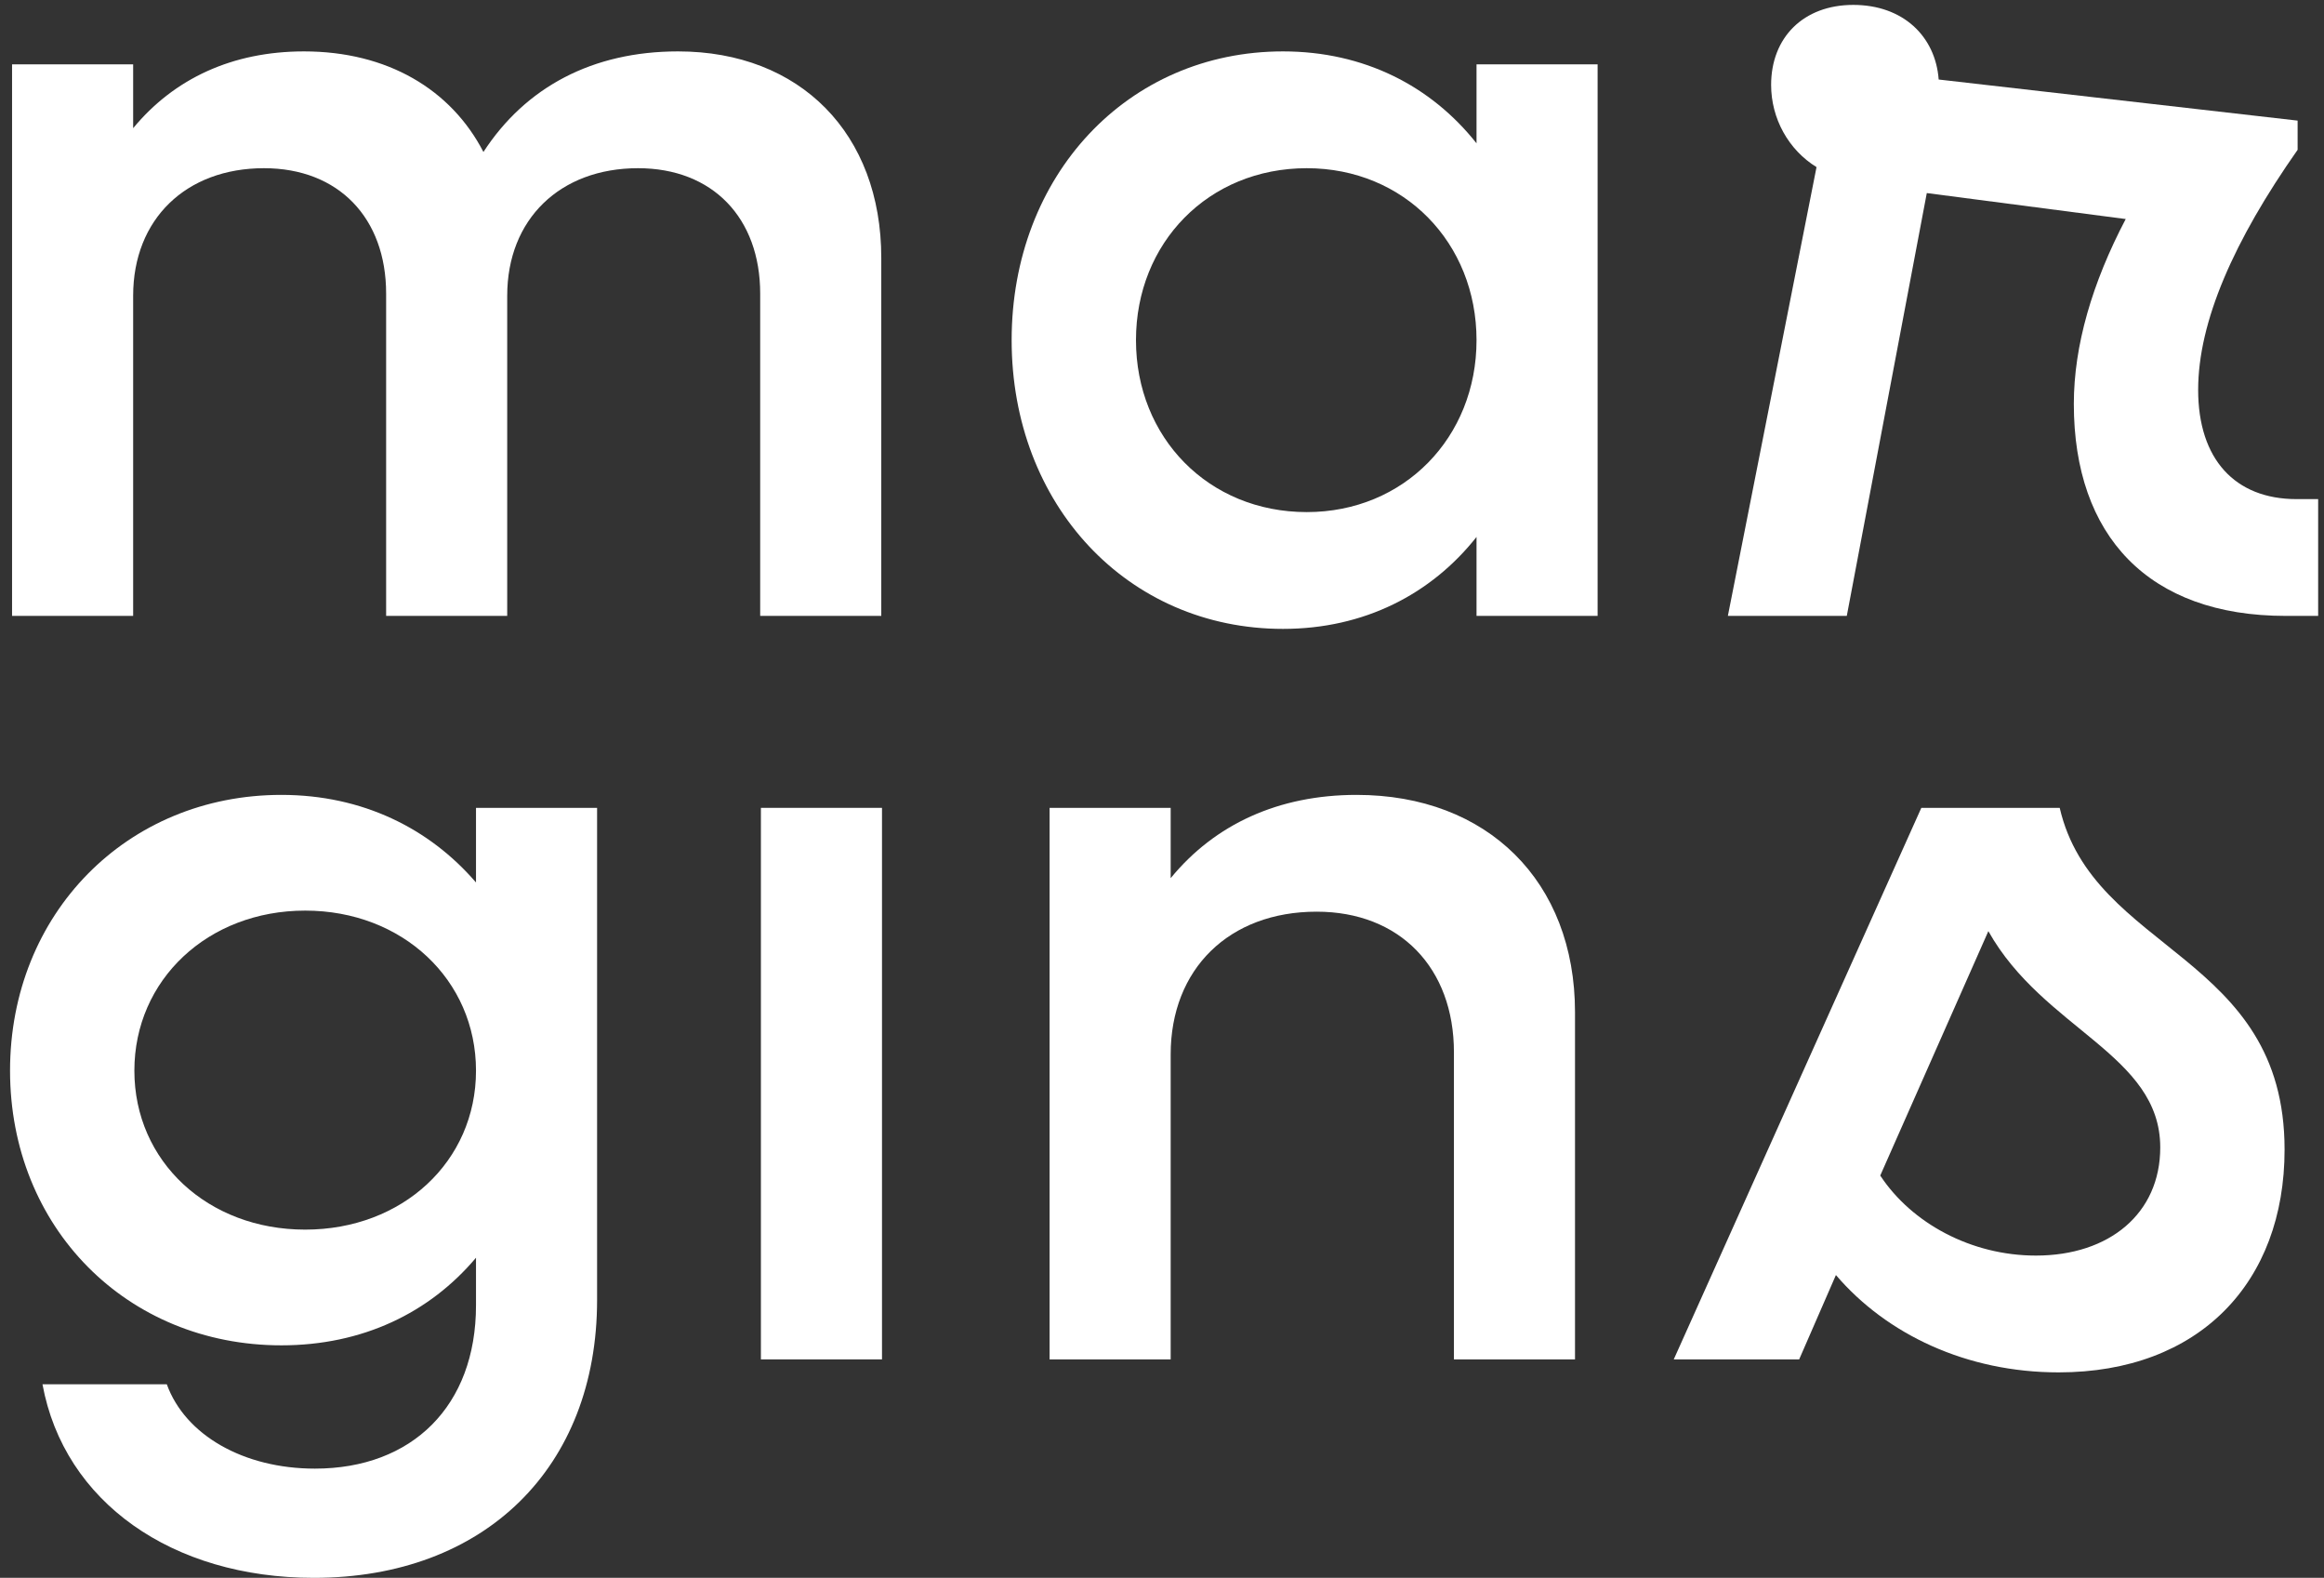
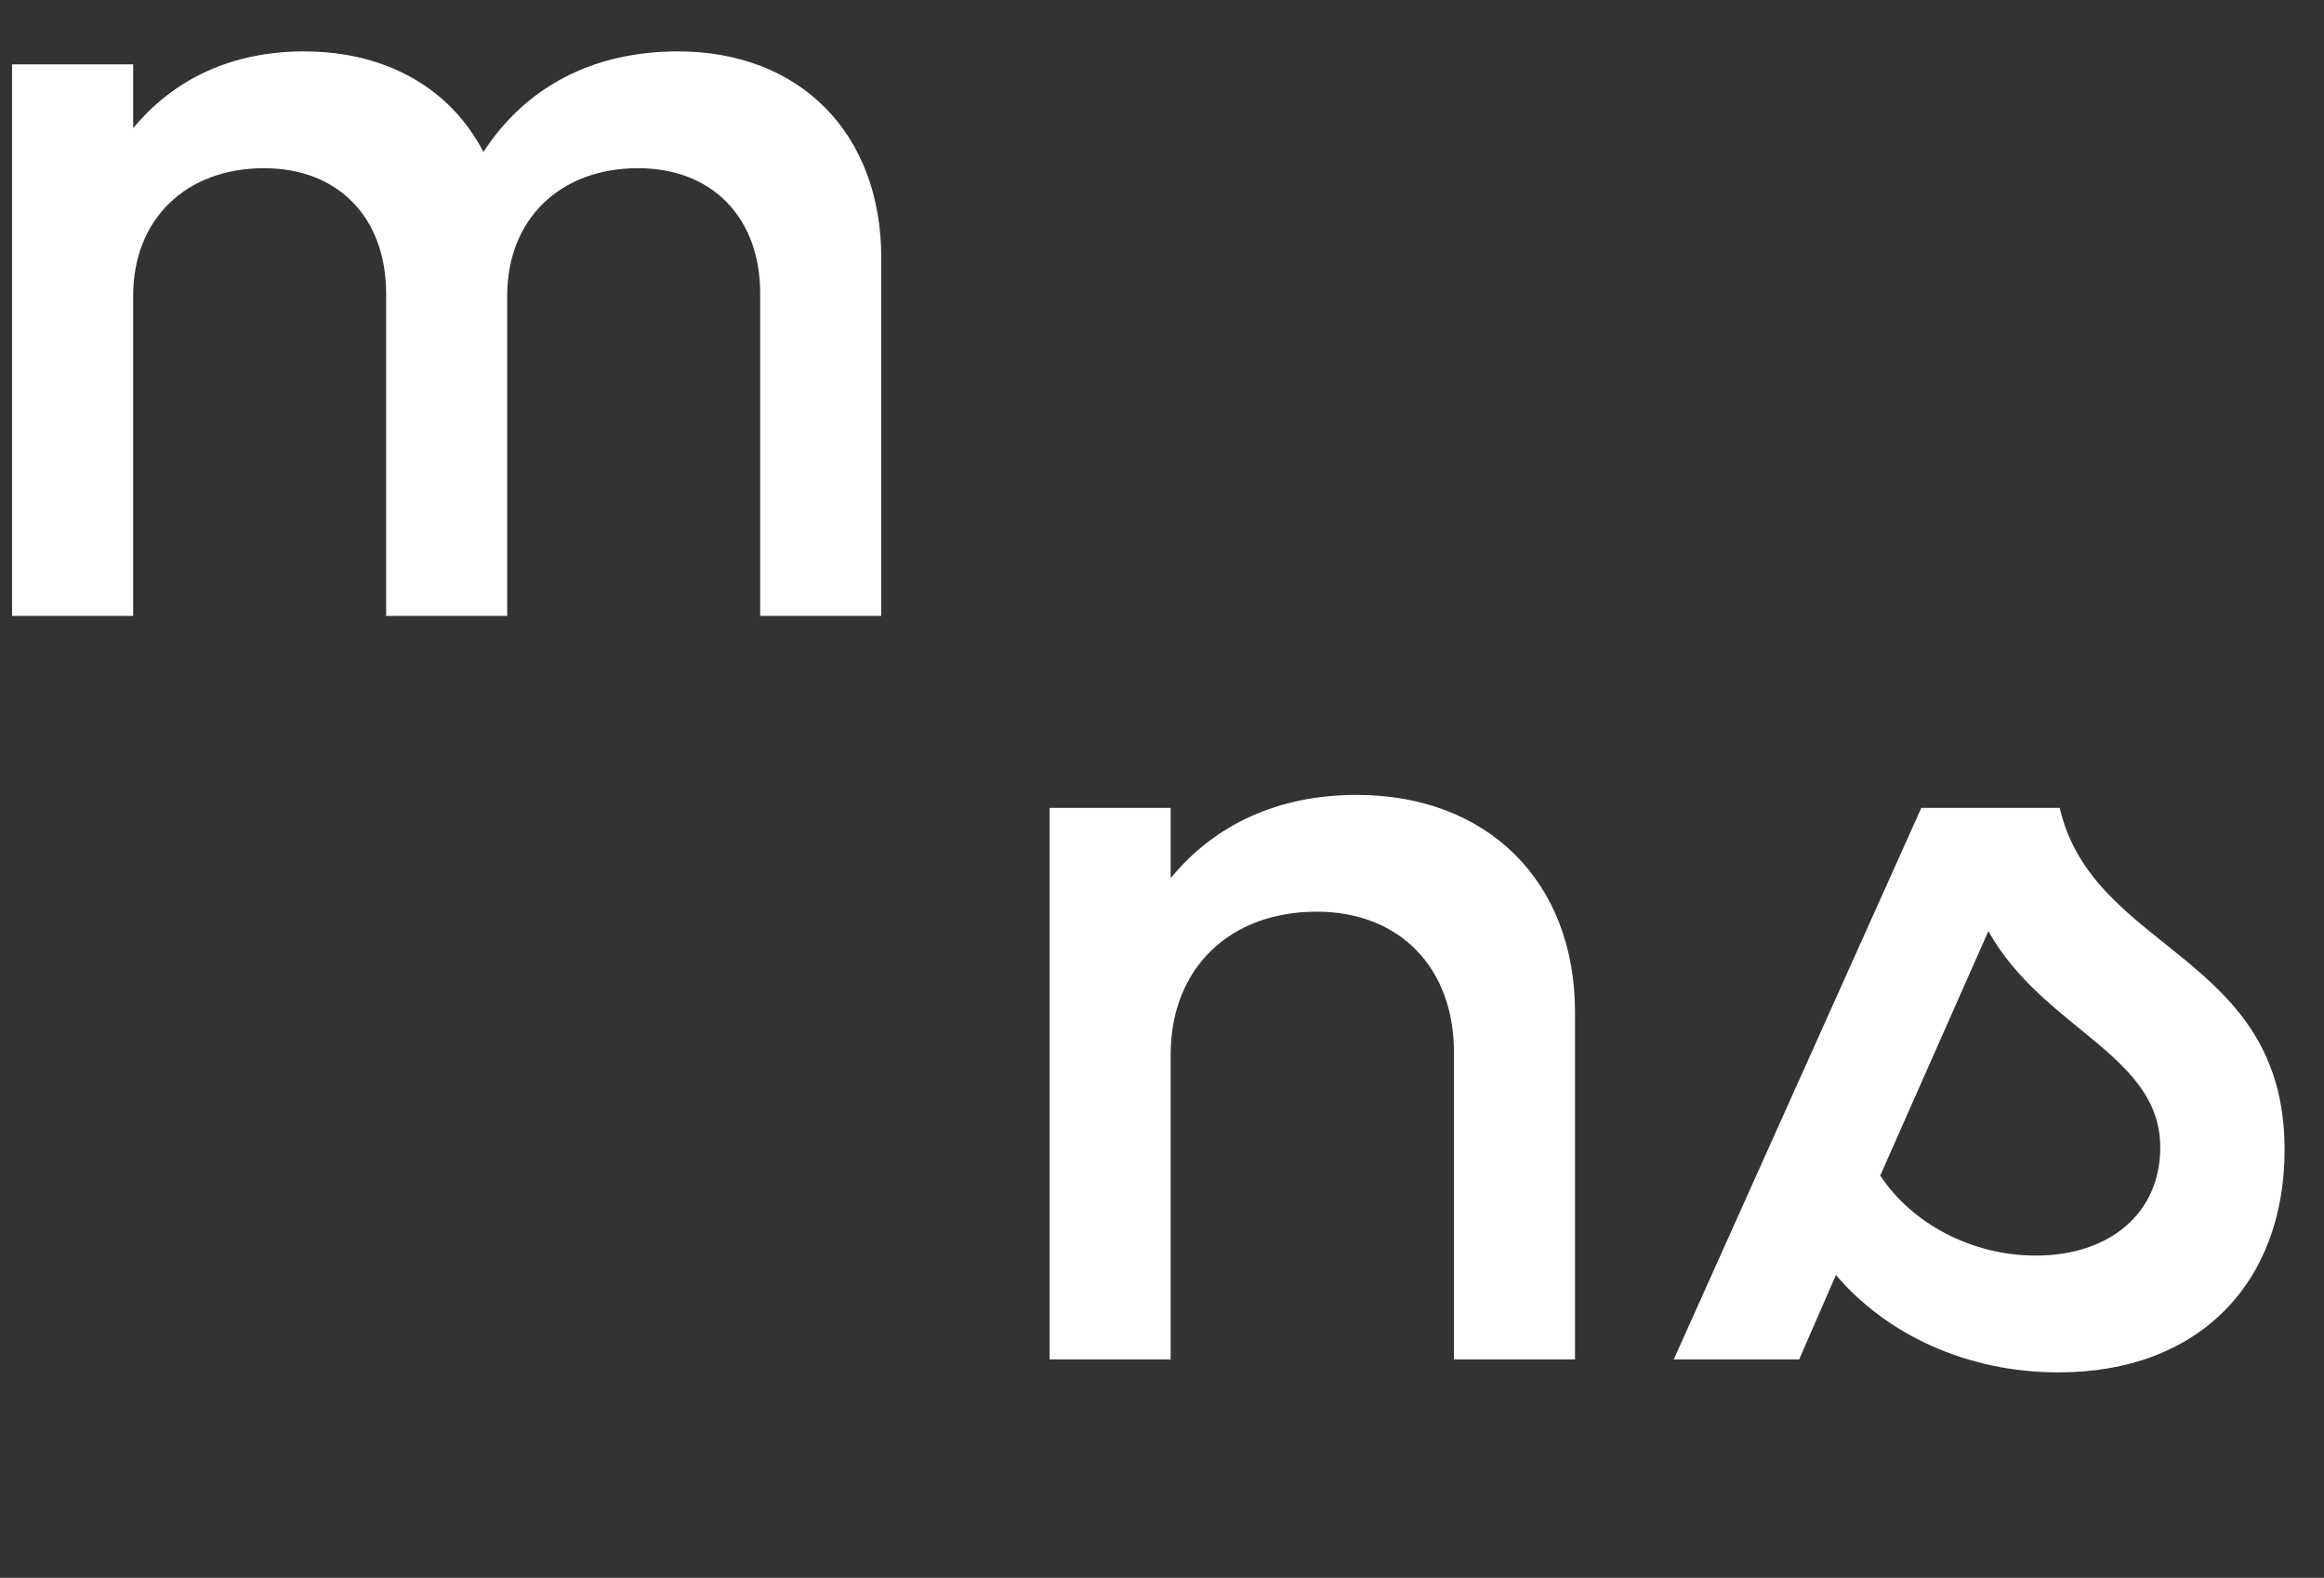
<svg xmlns="http://www.w3.org/2000/svg" width="221" height="150" viewBox="0 0 221 150" fill="none">
  <rect x="0" y="0" width="221" height="150" fill="#333333" stroke="none" />
  <path d="M195.764 130.467C187.026 130.467 179.418 126.868 174.586 121.214L171.091 129.233H159.165L182.708 76.801H195.867C199.054 90.577 217.251 90.68 217.251 109.288C217.251 121.934 209.13 130.467 195.764 130.467ZM205.428 109.083C205.428 100.241 194.325 97.876 189.082 88.521L178.801 111.756C181.783 116.279 187.437 119.363 193.605 119.363C200.596 119.363 205.428 115.354 205.428 109.083Z" fill="white" />
  <path d="M99.811 129.233V76.801H111.325V83.483C115.54 78.343 121.606 75.567 129.008 75.567C141.448 75.567 149.775 83.792 149.775 96.232V129.233H138.261V100.035C138.261 92.016 133.12 86.67 125.204 86.67C116.877 86.67 111.325 92.119 111.325 100.241V129.233H99.811Z" fill="white" />
-   <path d="M72.358 129.233V76.8H83.873V129.233H72.358Z" fill="white" />
-   <path d="M26.76 127.896C12.058 127.896 0.955 116.69 0.955 101.783C0.955 86.876 12.058 75.567 26.76 75.567C34.471 75.567 40.845 78.754 45.265 83.895V76.801H56.78V123.579C56.78 139.514 46.088 150 29.844 150C16.376 150 6.095 142.804 4.039 131.598H15.862C17.61 136.43 23.162 139.617 29.947 139.617C39.2 139.617 45.265 133.654 45.265 124.093V119.569C40.845 124.812 34.471 127.896 26.76 127.896ZM29.022 116.896C38.274 116.896 45.265 110.419 45.265 101.783C45.265 93.147 38.274 86.568 29.022 86.568C19.769 86.568 12.778 93.147 12.778 101.783C12.778 110.419 19.769 116.896 29.022 116.896Z" fill="white" />
-   <path d="M164.311 58.552L172.742 15.887C170.069 14.242 168.424 11.261 168.424 8.074C168.424 3.55 171.508 0.466 176.237 0.466C180.966 0.466 184.05 3.447 184.359 7.56L218.491 11.466V14.242C212.425 22.878 209.033 30.589 209.033 37.066C209.033 43.645 212.528 47.449 218.388 47.449H220.444V58.552H217.36C204.304 58.552 197.21 50.945 197.21 38.402C197.21 32.85 198.958 26.887 202.145 20.822L183.228 18.354L175.62 58.552H164.311Z" fill="white" />
-   <path d="M122.007 59.786C107.203 59.786 96.202 47.963 96.202 32.336C96.202 16.709 107.203 4.886 122.007 4.886C129.718 4.886 136.092 8.176 140.41 13.625V6.12H151.924V58.552H140.41V51.047C136.092 56.496 129.718 59.786 122.007 59.786ZM124.269 48.683C133.522 48.683 140.41 41.589 140.41 32.336C140.41 23.084 133.522 15.99 124.269 15.99C114.913 15.99 108.025 23.084 108.025 32.336C108.025 41.589 114.913 48.683 124.269 48.683Z" fill="white" />
  <path d="M1.147 58.552V6.12H12.662V12.186C16.568 7.457 22.12 4.886 28.905 4.886C36.821 4.886 42.887 8.485 45.971 14.448C49.981 8.279 56.355 4.886 64.477 4.886C76.094 4.886 83.805 12.7 83.805 24.523V58.552H72.29V27.916C72.29 20.719 67.767 15.99 60.673 15.99C53.271 15.99 48.233 20.822 48.233 28.121V58.552H36.719V27.916C36.719 20.719 32.195 15.99 25.101 15.99C17.699 15.99 12.662 20.822 12.662 28.121V58.552H1.147Z" fill="white" />
</svg>